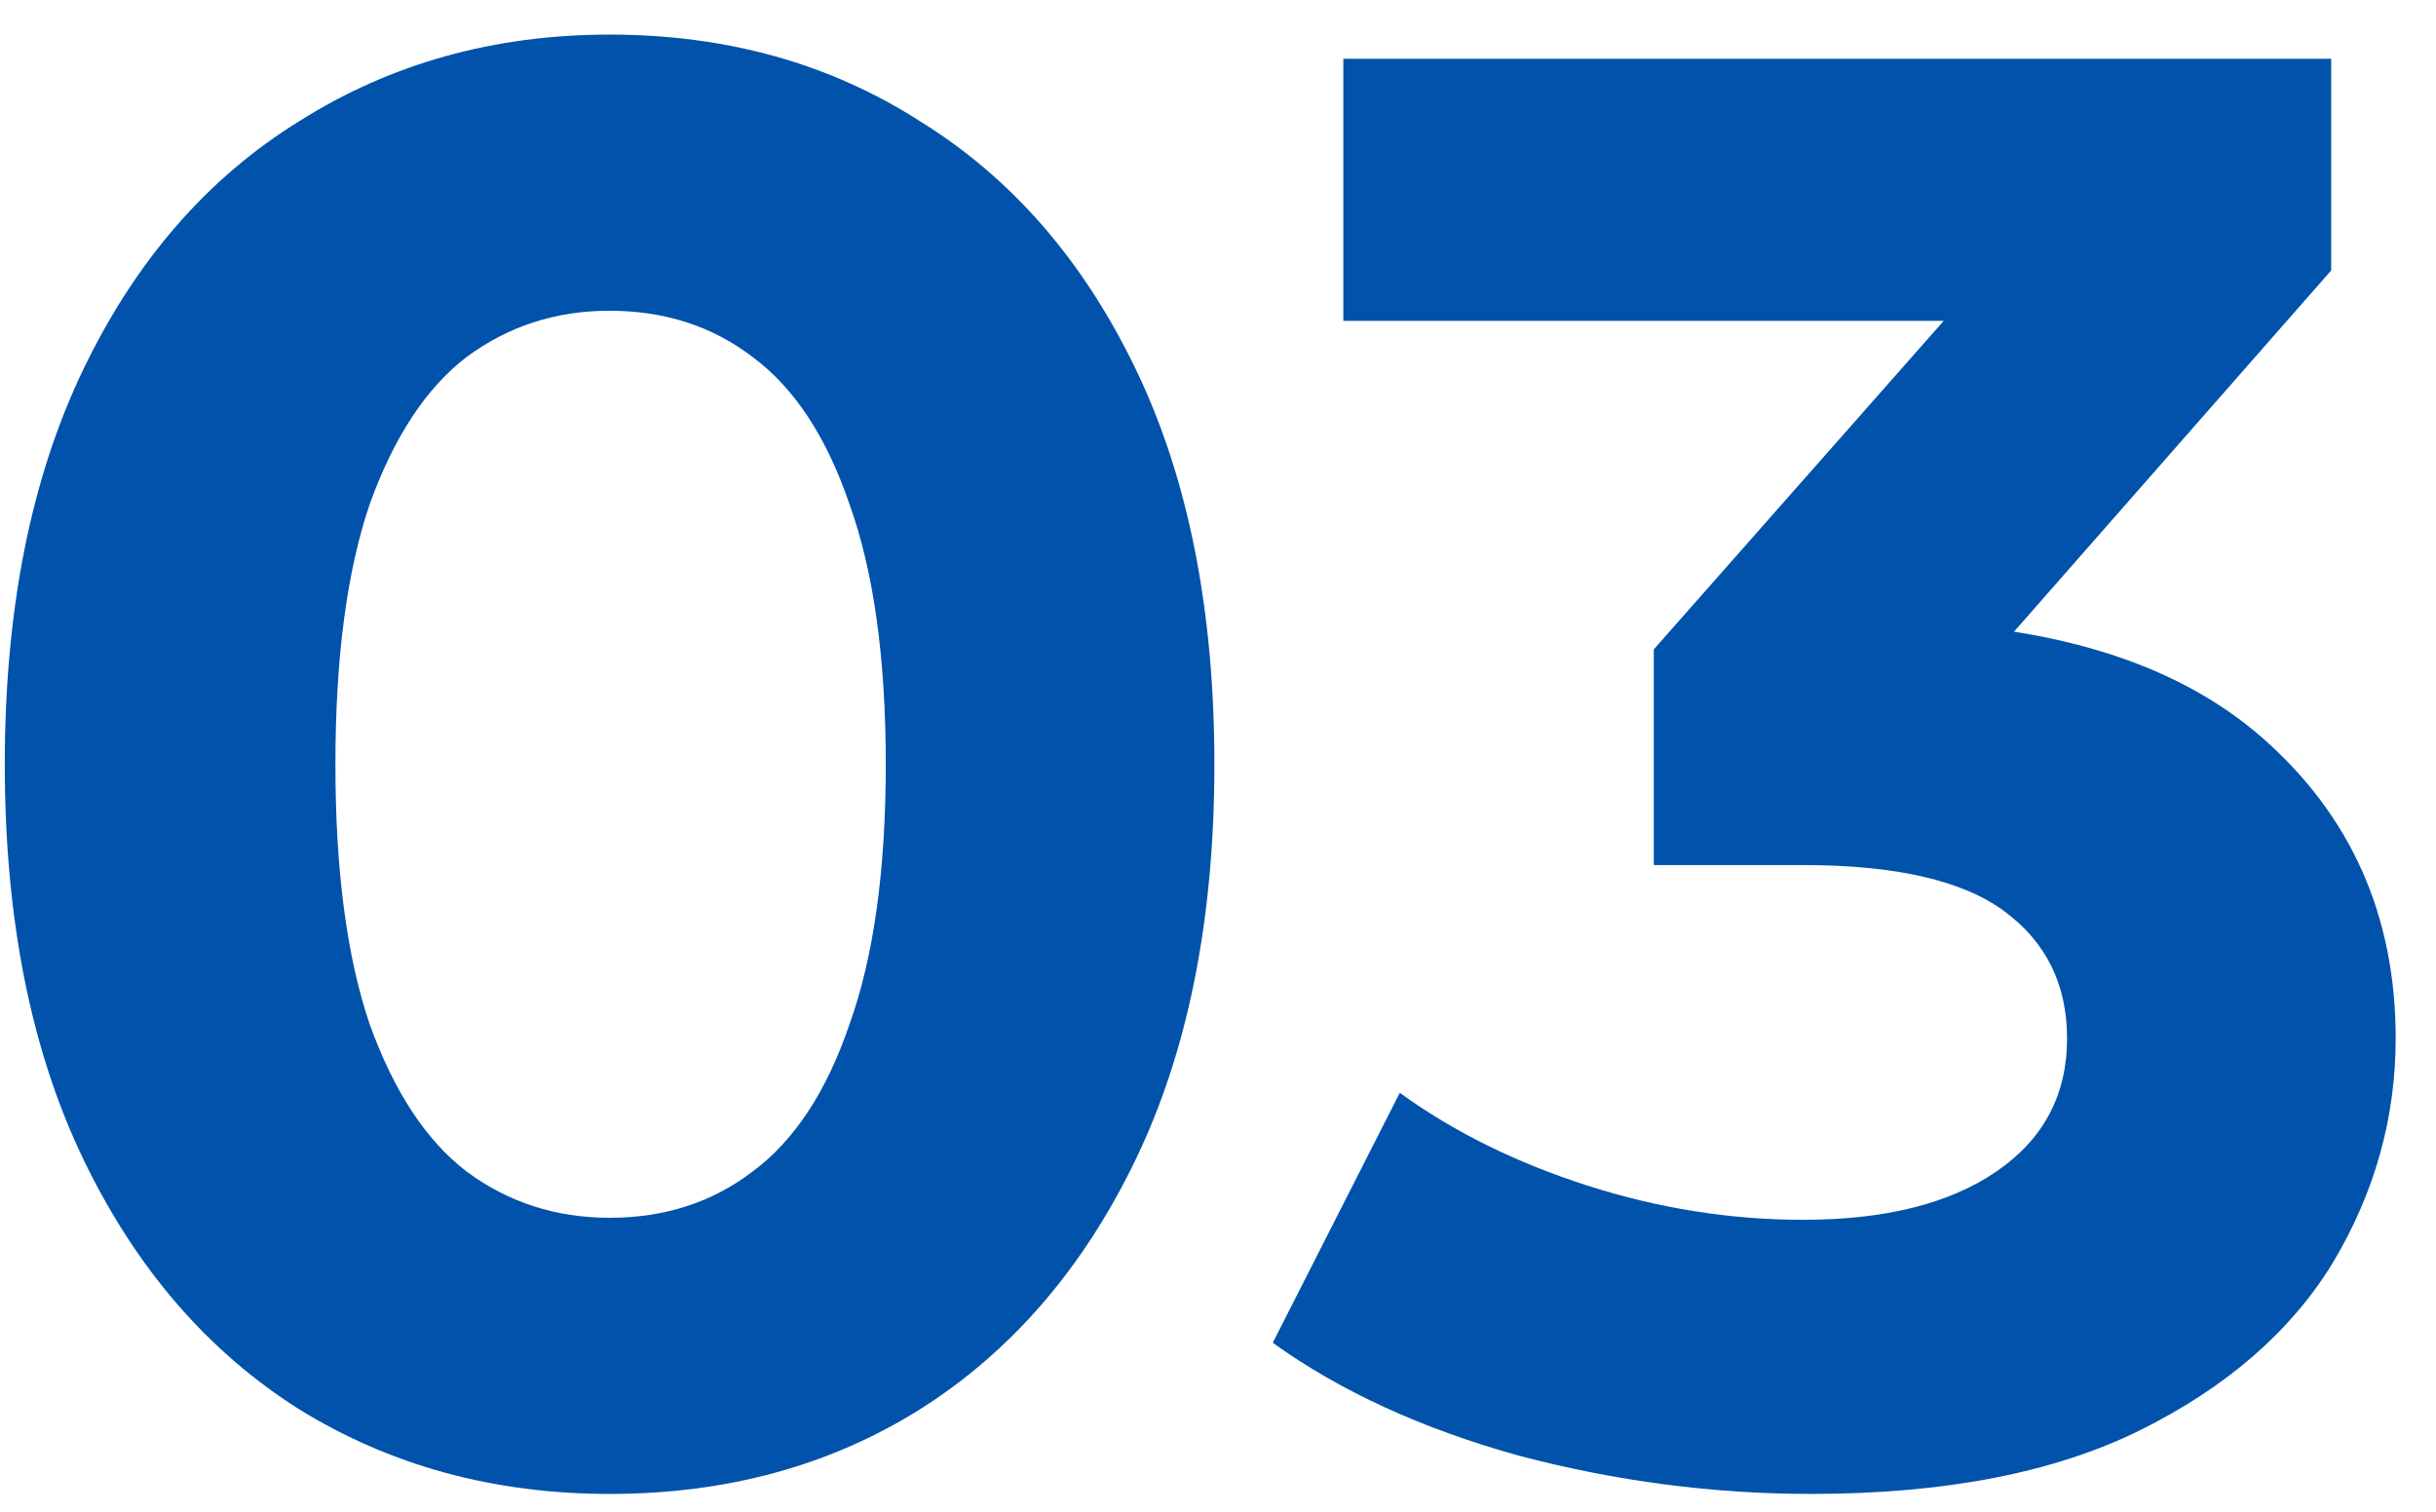
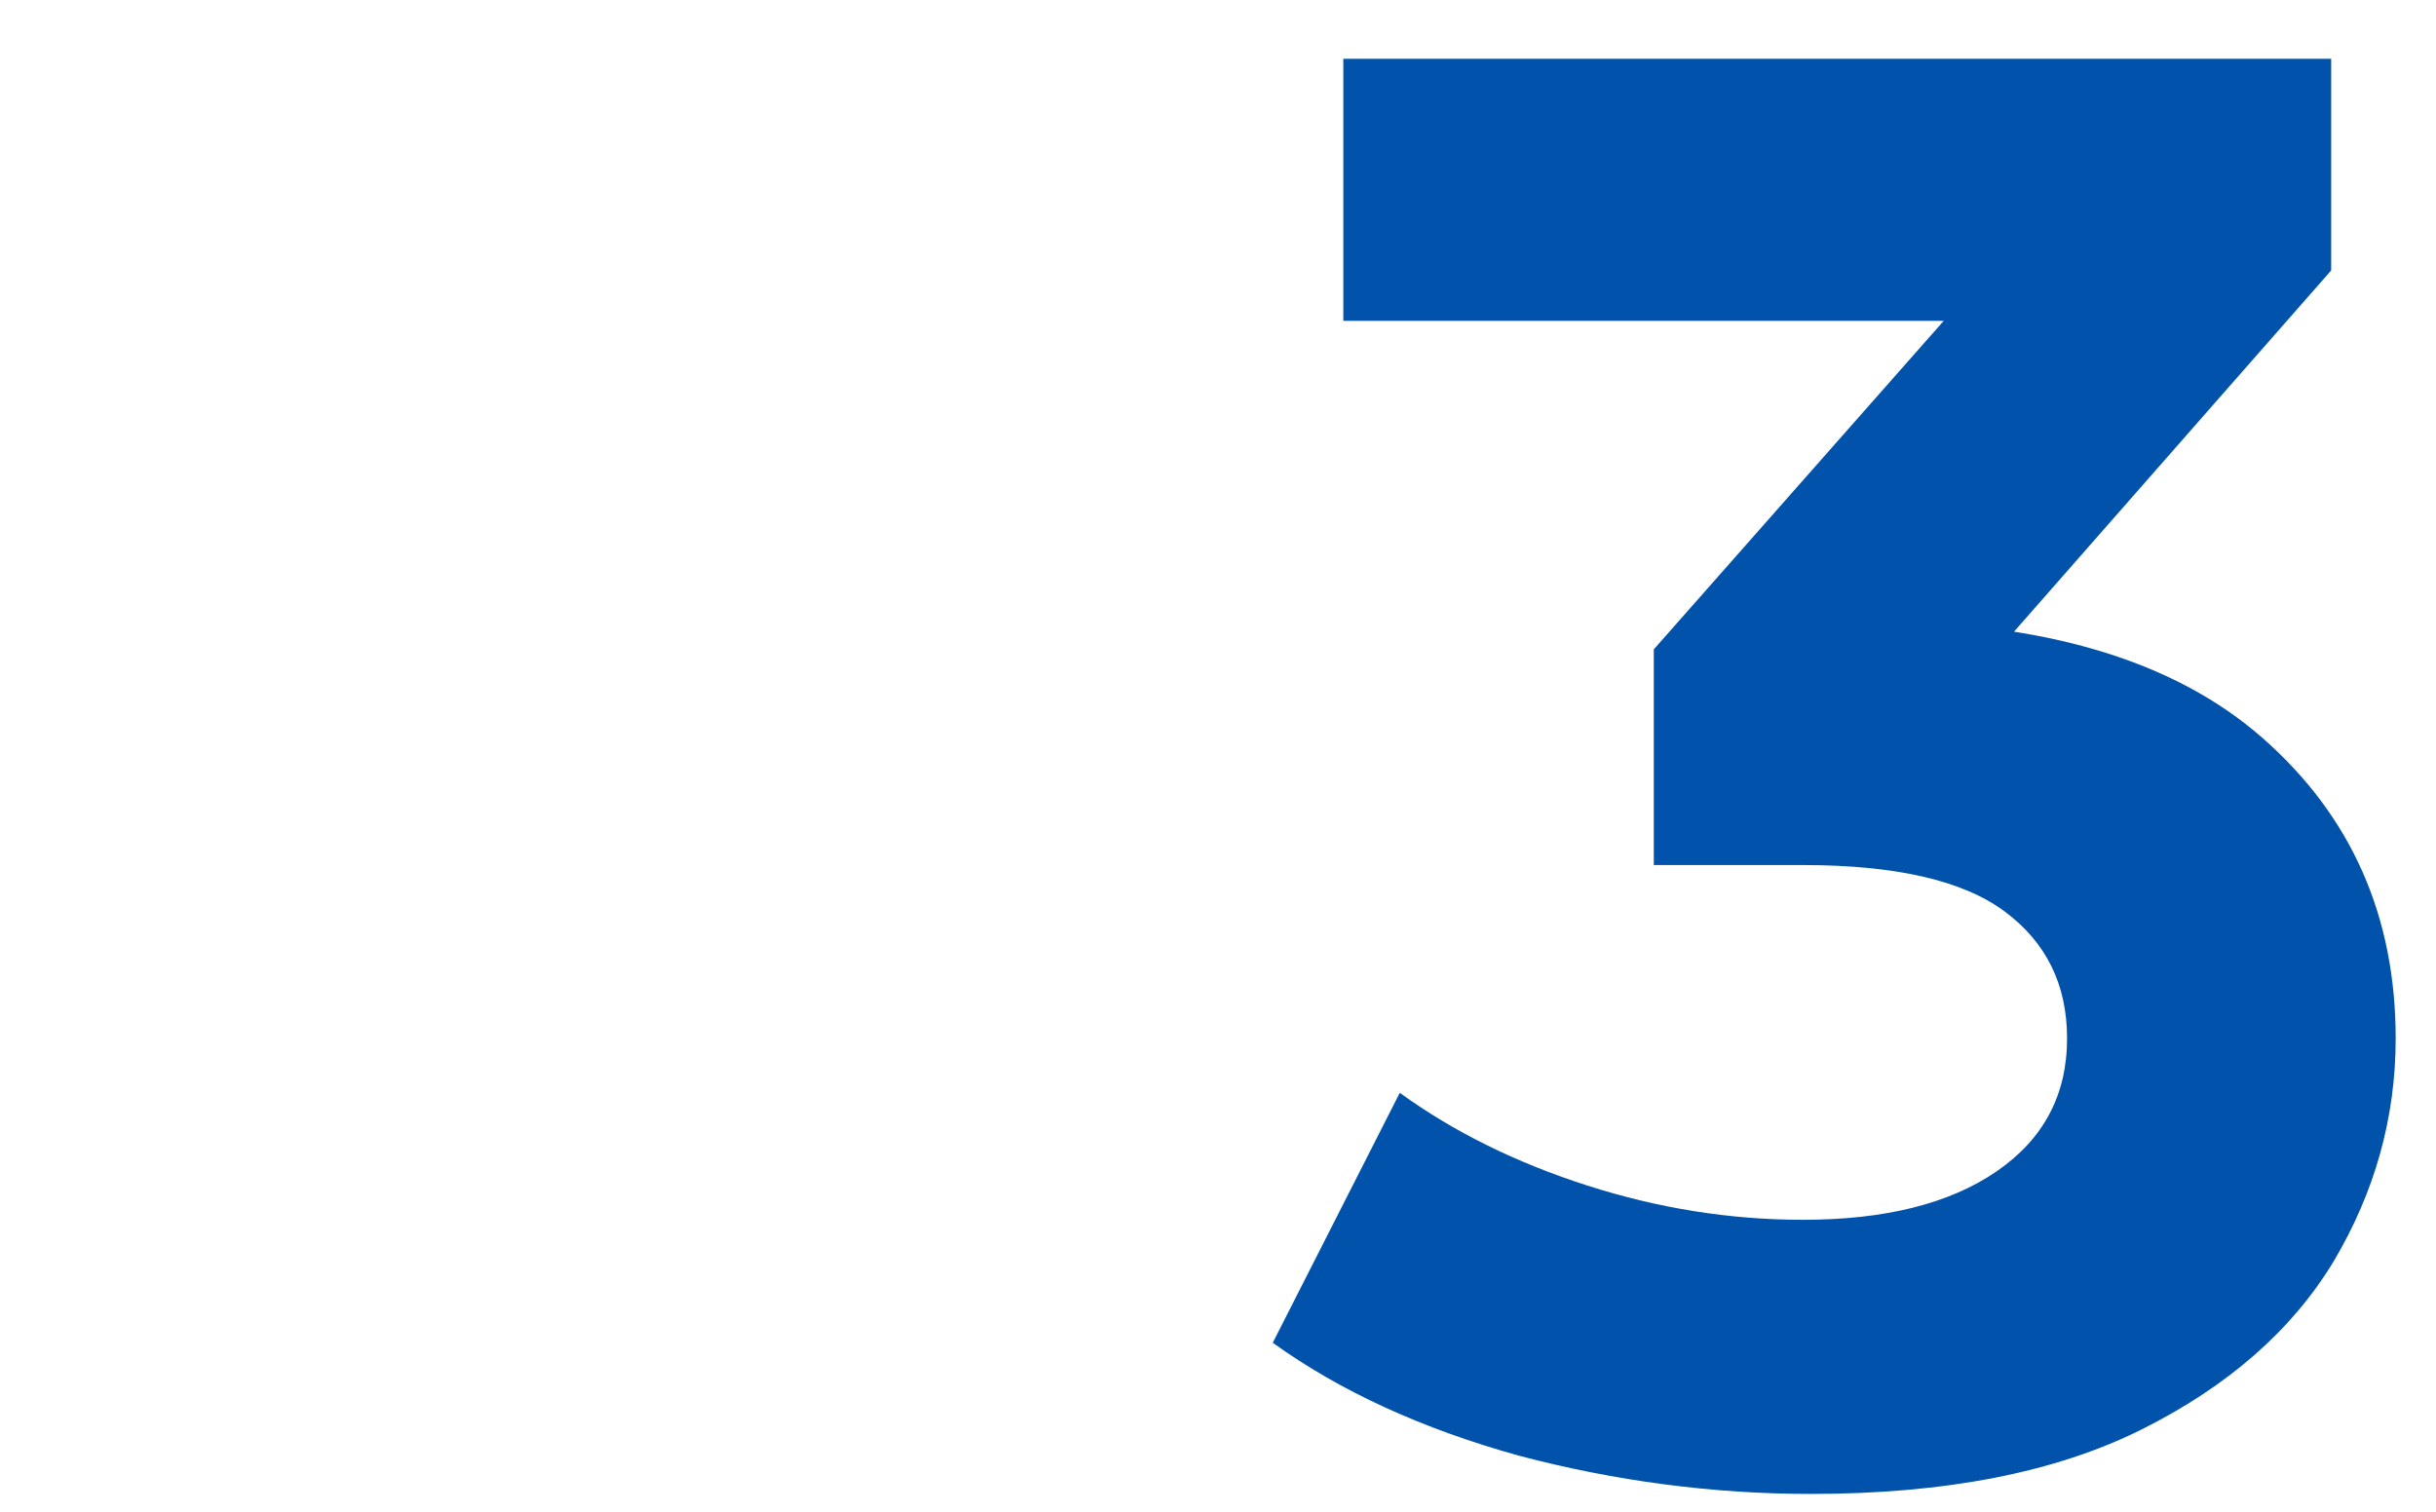
<svg xmlns="http://www.w3.org/2000/svg" width="58" height="36" viewBox="0 0 58 36" fill="none">
  <path d="M43.12 35.576C40.784 35.576 38.464 35.272 36.16 34.664C33.856 34.024 31.904 33.128 30.304 31.976L33.328 26.024C34.608 26.952 36.096 27.688 37.792 28.232C39.488 28.776 41.2 29.048 42.928 29.048C44.88 29.048 46.416 28.664 47.536 27.896C48.656 27.128 49.216 26.072 49.216 24.728C49.216 23.448 48.72 22.44 47.728 21.704C46.736 20.968 45.136 20.6 42.928 20.6H39.376V15.464L48.736 4.856L49.6 7.64H31.984V1.4H55.504V6.44L46.192 17.048L42.256 14.792H44.512C48.64 14.792 51.76 15.72 53.872 17.576C55.984 19.432 57.04 21.816 57.04 24.728C57.04 26.616 56.544 28.392 55.552 30.056C54.56 31.688 53.04 33.016 50.992 34.04C48.944 35.064 46.32 35.576 43.12 35.576Z" fill="#0052AA" />
-   <path d="M14.514 35.576C11.762 35.576 9.298 34.904 7.122 33.56C4.946 32.184 3.234 30.2 1.986 27.608C0.738 25.016 0.114 21.88 0.114 18.2C0.114 14.52 0.738 11.384 1.986 8.792C3.234 6.2 4.946 4.232 7.122 2.888C9.298 1.512 11.762 0.824 14.514 0.824C17.298 0.824 19.762 1.512 21.906 2.888C24.082 4.232 25.794 6.2 27.042 8.792C28.29 11.384 28.914 14.52 28.914 18.2C28.914 21.88 28.29 25.016 27.042 27.608C25.794 30.2 24.082 32.184 21.906 33.56C19.762 34.904 17.298 35.576 14.514 35.576ZM14.514 29C15.826 29 16.962 28.632 17.922 27.896C18.914 27.16 19.682 25.992 20.226 24.392C20.802 22.792 21.09 20.728 21.09 18.2C21.09 15.672 20.802 13.608 20.226 12.008C19.682 10.408 18.914 9.24 17.922 8.504C16.962 7.768 15.826 7.4 14.514 7.4C13.234 7.4 12.098 7.768 11.106 8.504C10.146 9.24 9.378 10.408 8.802 12.008C8.258 13.608 7.986 15.672 7.986 18.2C7.986 20.728 8.258 22.792 8.802 24.392C9.378 25.992 10.146 27.16 11.106 27.896C12.098 28.632 13.234 29 14.514 29Z" fill="#0052AA" />
</svg>